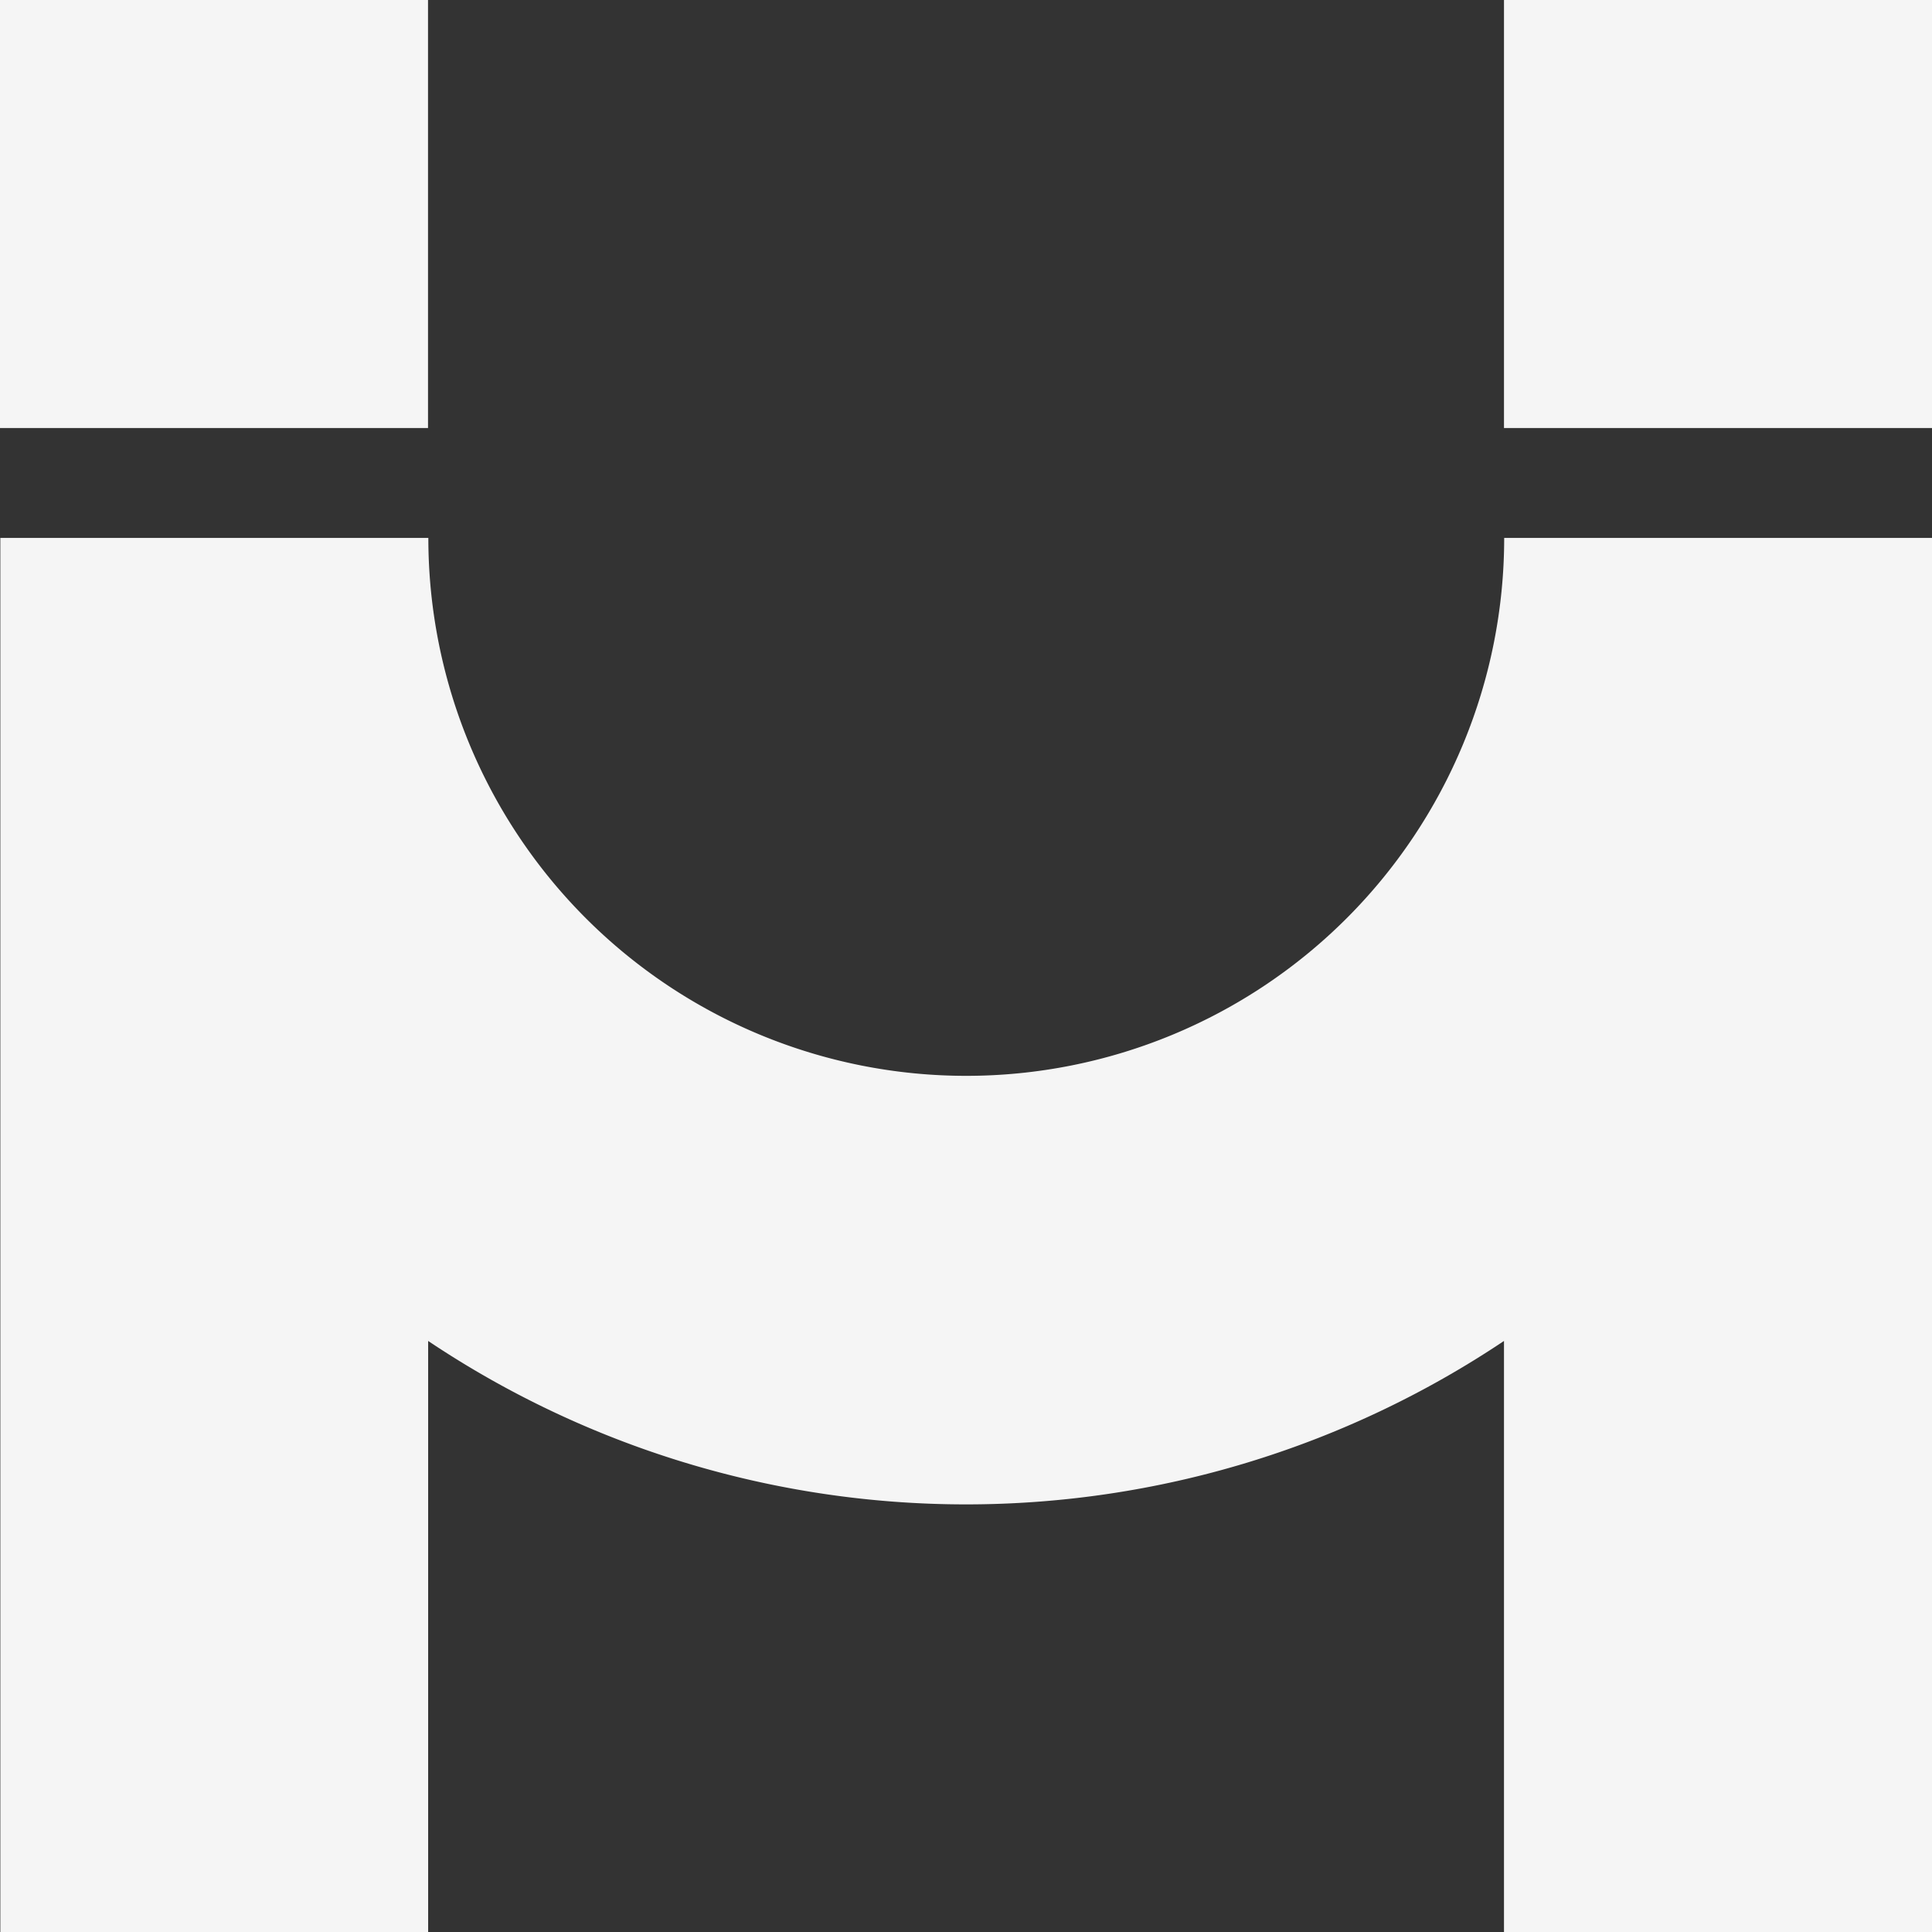
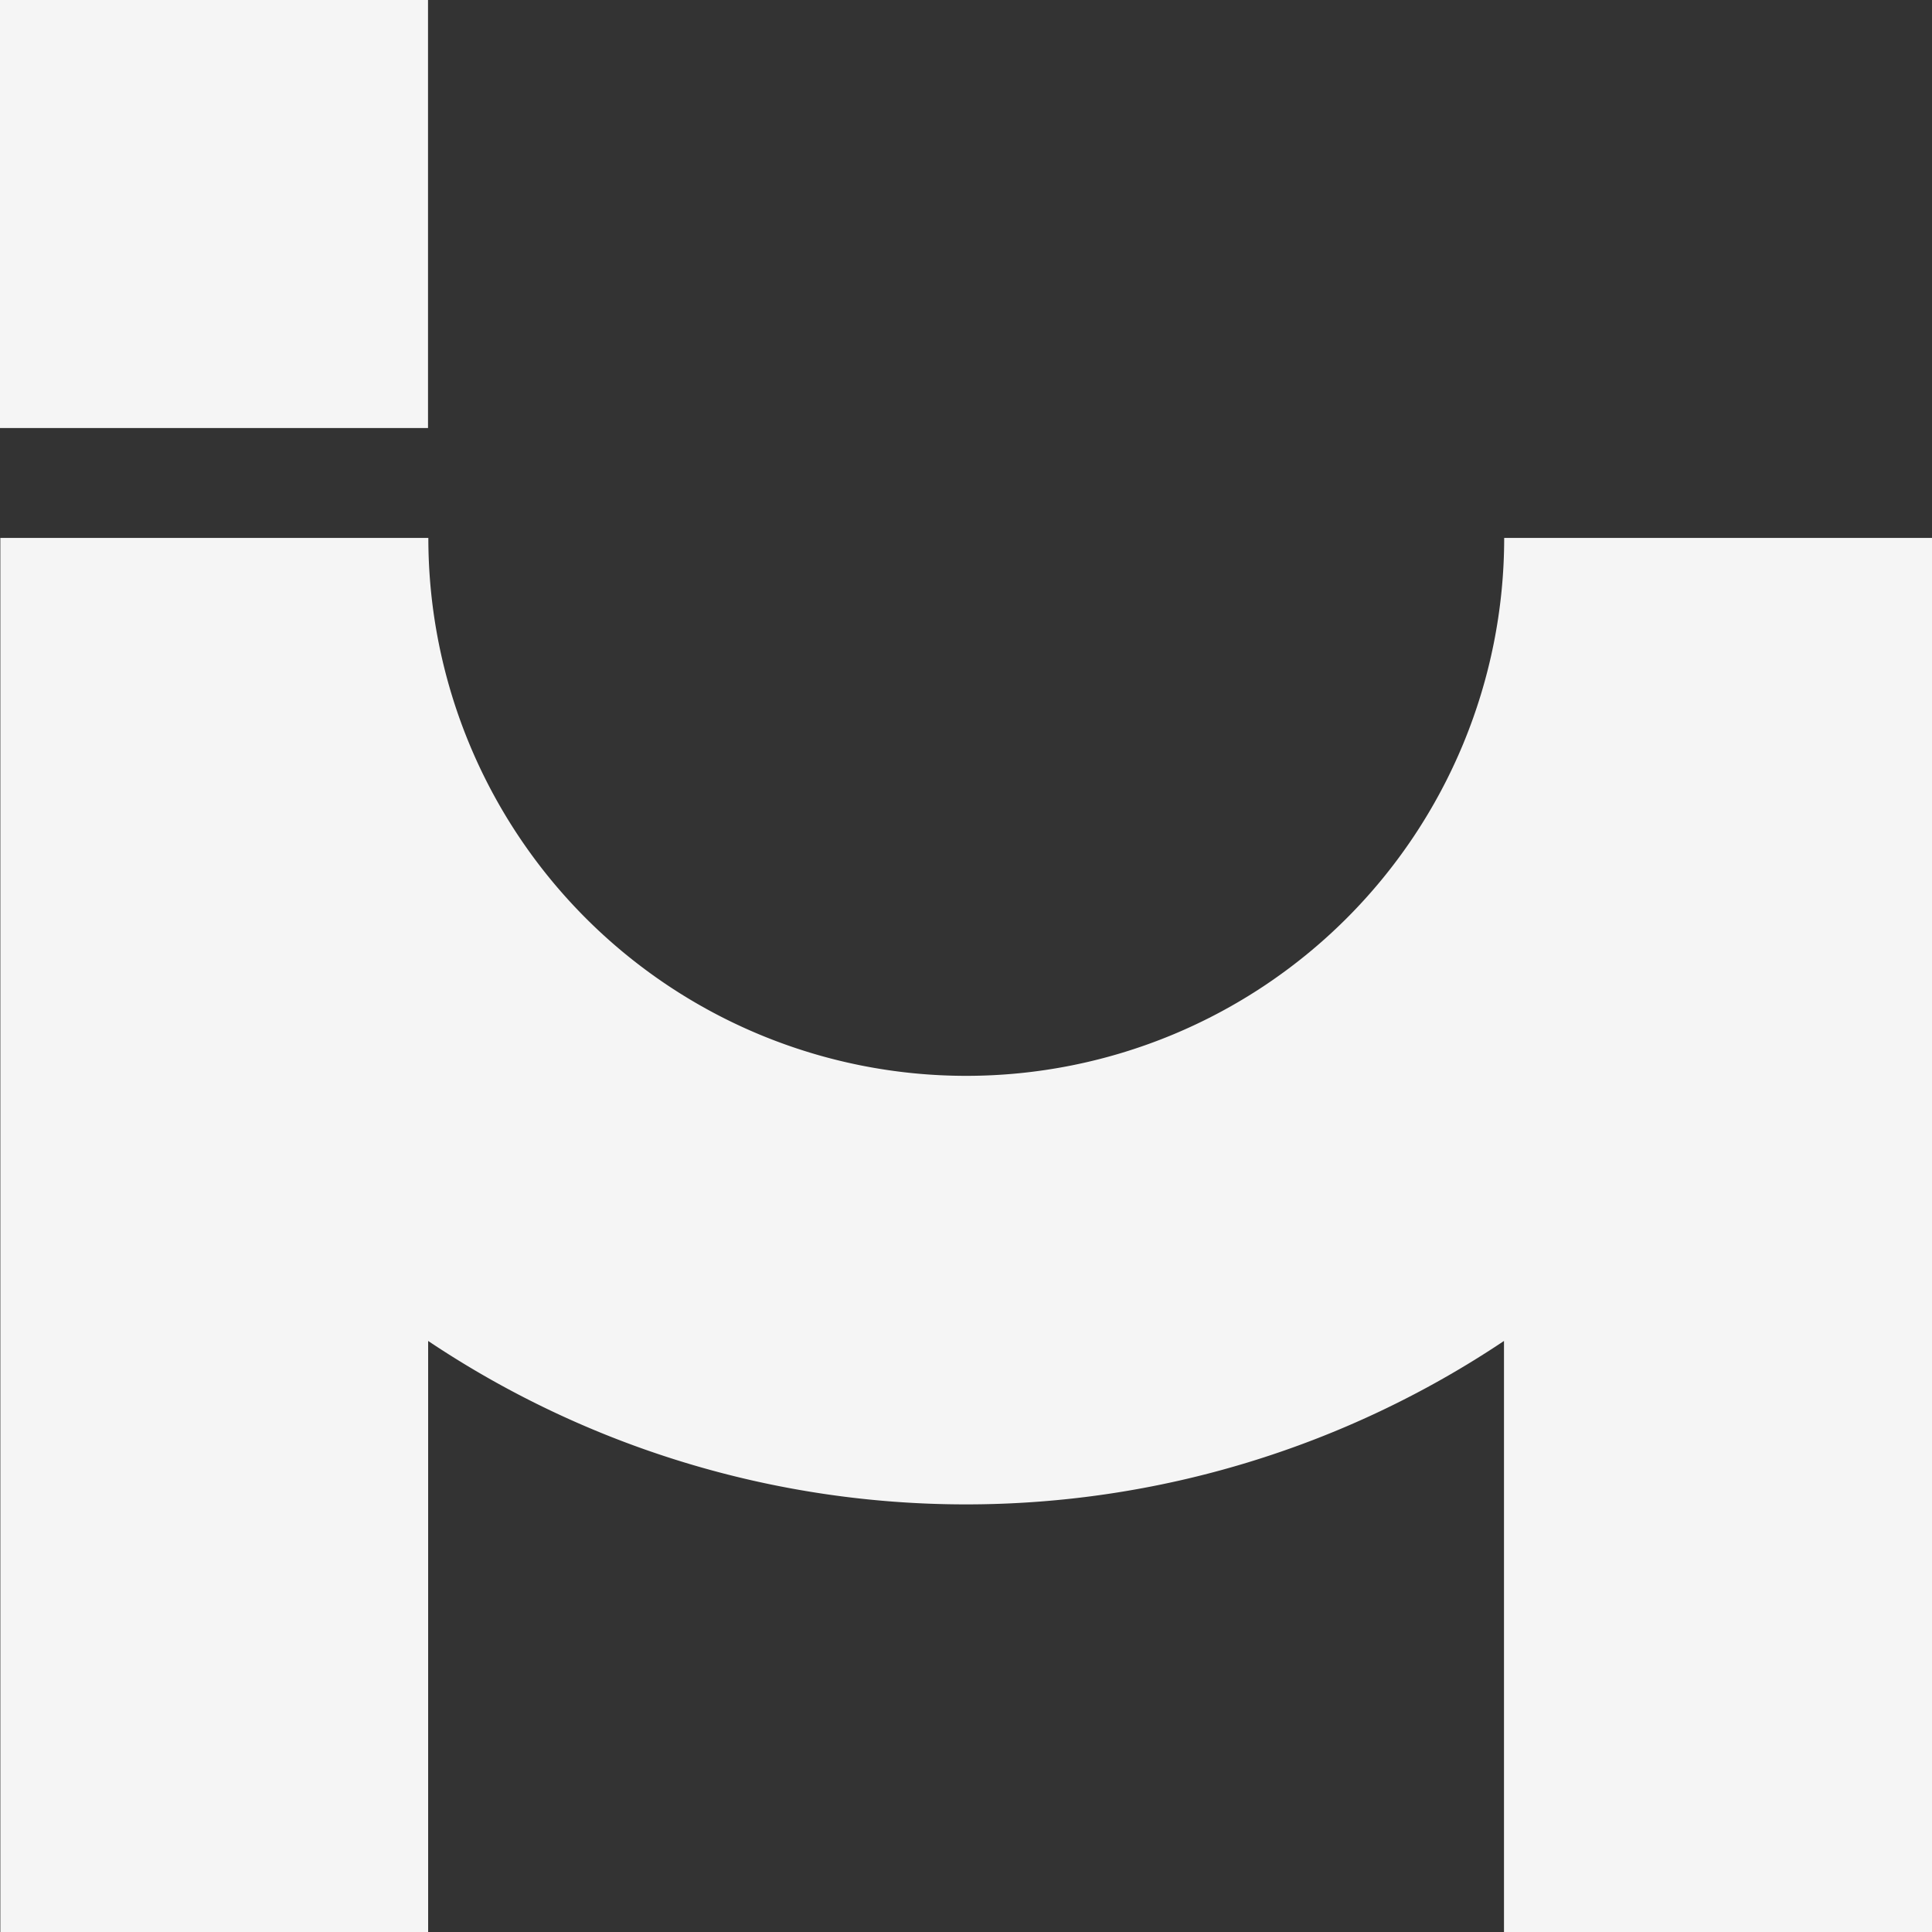
<svg xmlns="http://www.w3.org/2000/svg" id="Layer_x0020_1" width="29.092" height="29.092" viewBox="0 0 29.092 29.092">
  <rect x="0" y="0" width="29.092" height="29.092" fill="#333333" stroke="none" />
-   <path id="Caminho_50" data-name="Caminho 50" d="M29.092,8.1V29.092H22.647v-8.9a14.56,14.56,0,0,1-16.2,0v8.9H.005V8.1H6.45a8.1,8.1,0,1,0,16.2,0ZM22.647,6.445h6.445V0H22.647ZM0,6.445H6.445V0H0Z" fill="#f5f5f5" fill-rule="evenodd" />
+   <path id="Caminho_50" data-name="Caminho 50" d="M29.092,8.1V29.092H22.647v-8.9a14.56,14.56,0,0,1-16.2,0v8.9H.005V8.1H6.45a8.1,8.1,0,1,0,16.2,0ZM22.647,6.445h6.445H22.647ZM0,6.445H6.445V0H0Z" fill="#f5f5f5" fill-rule="evenodd" />
</svg>